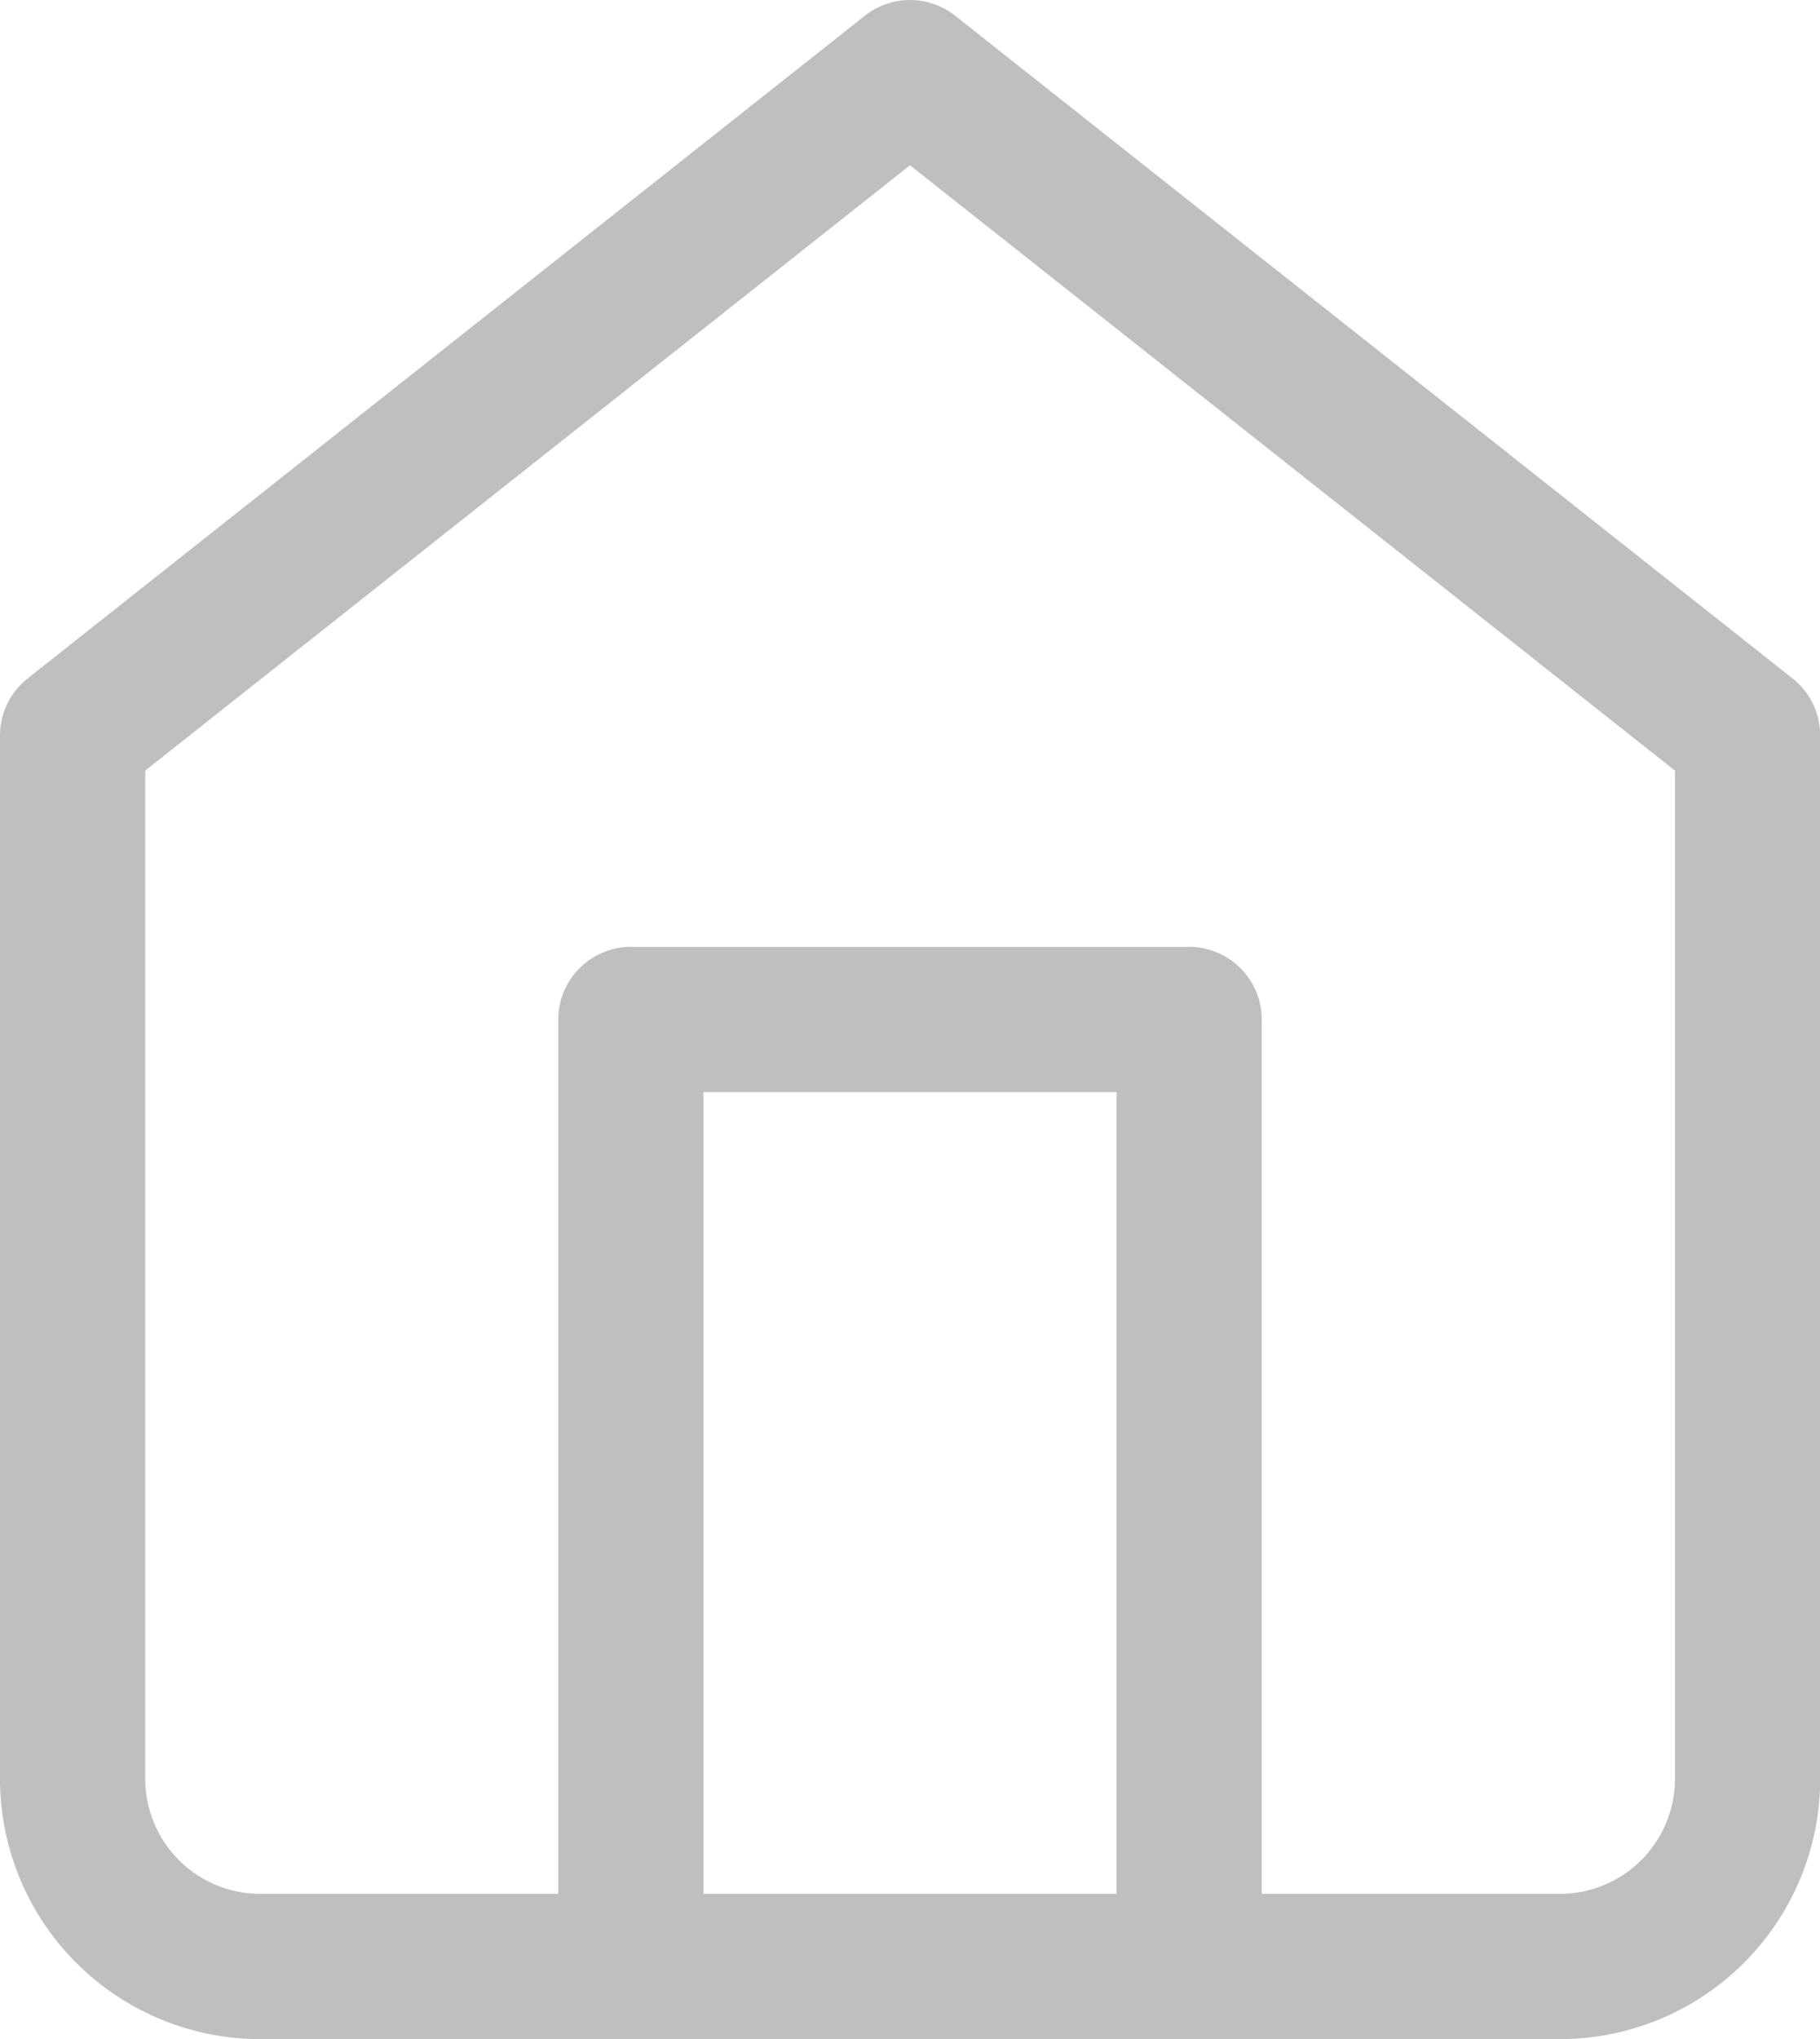
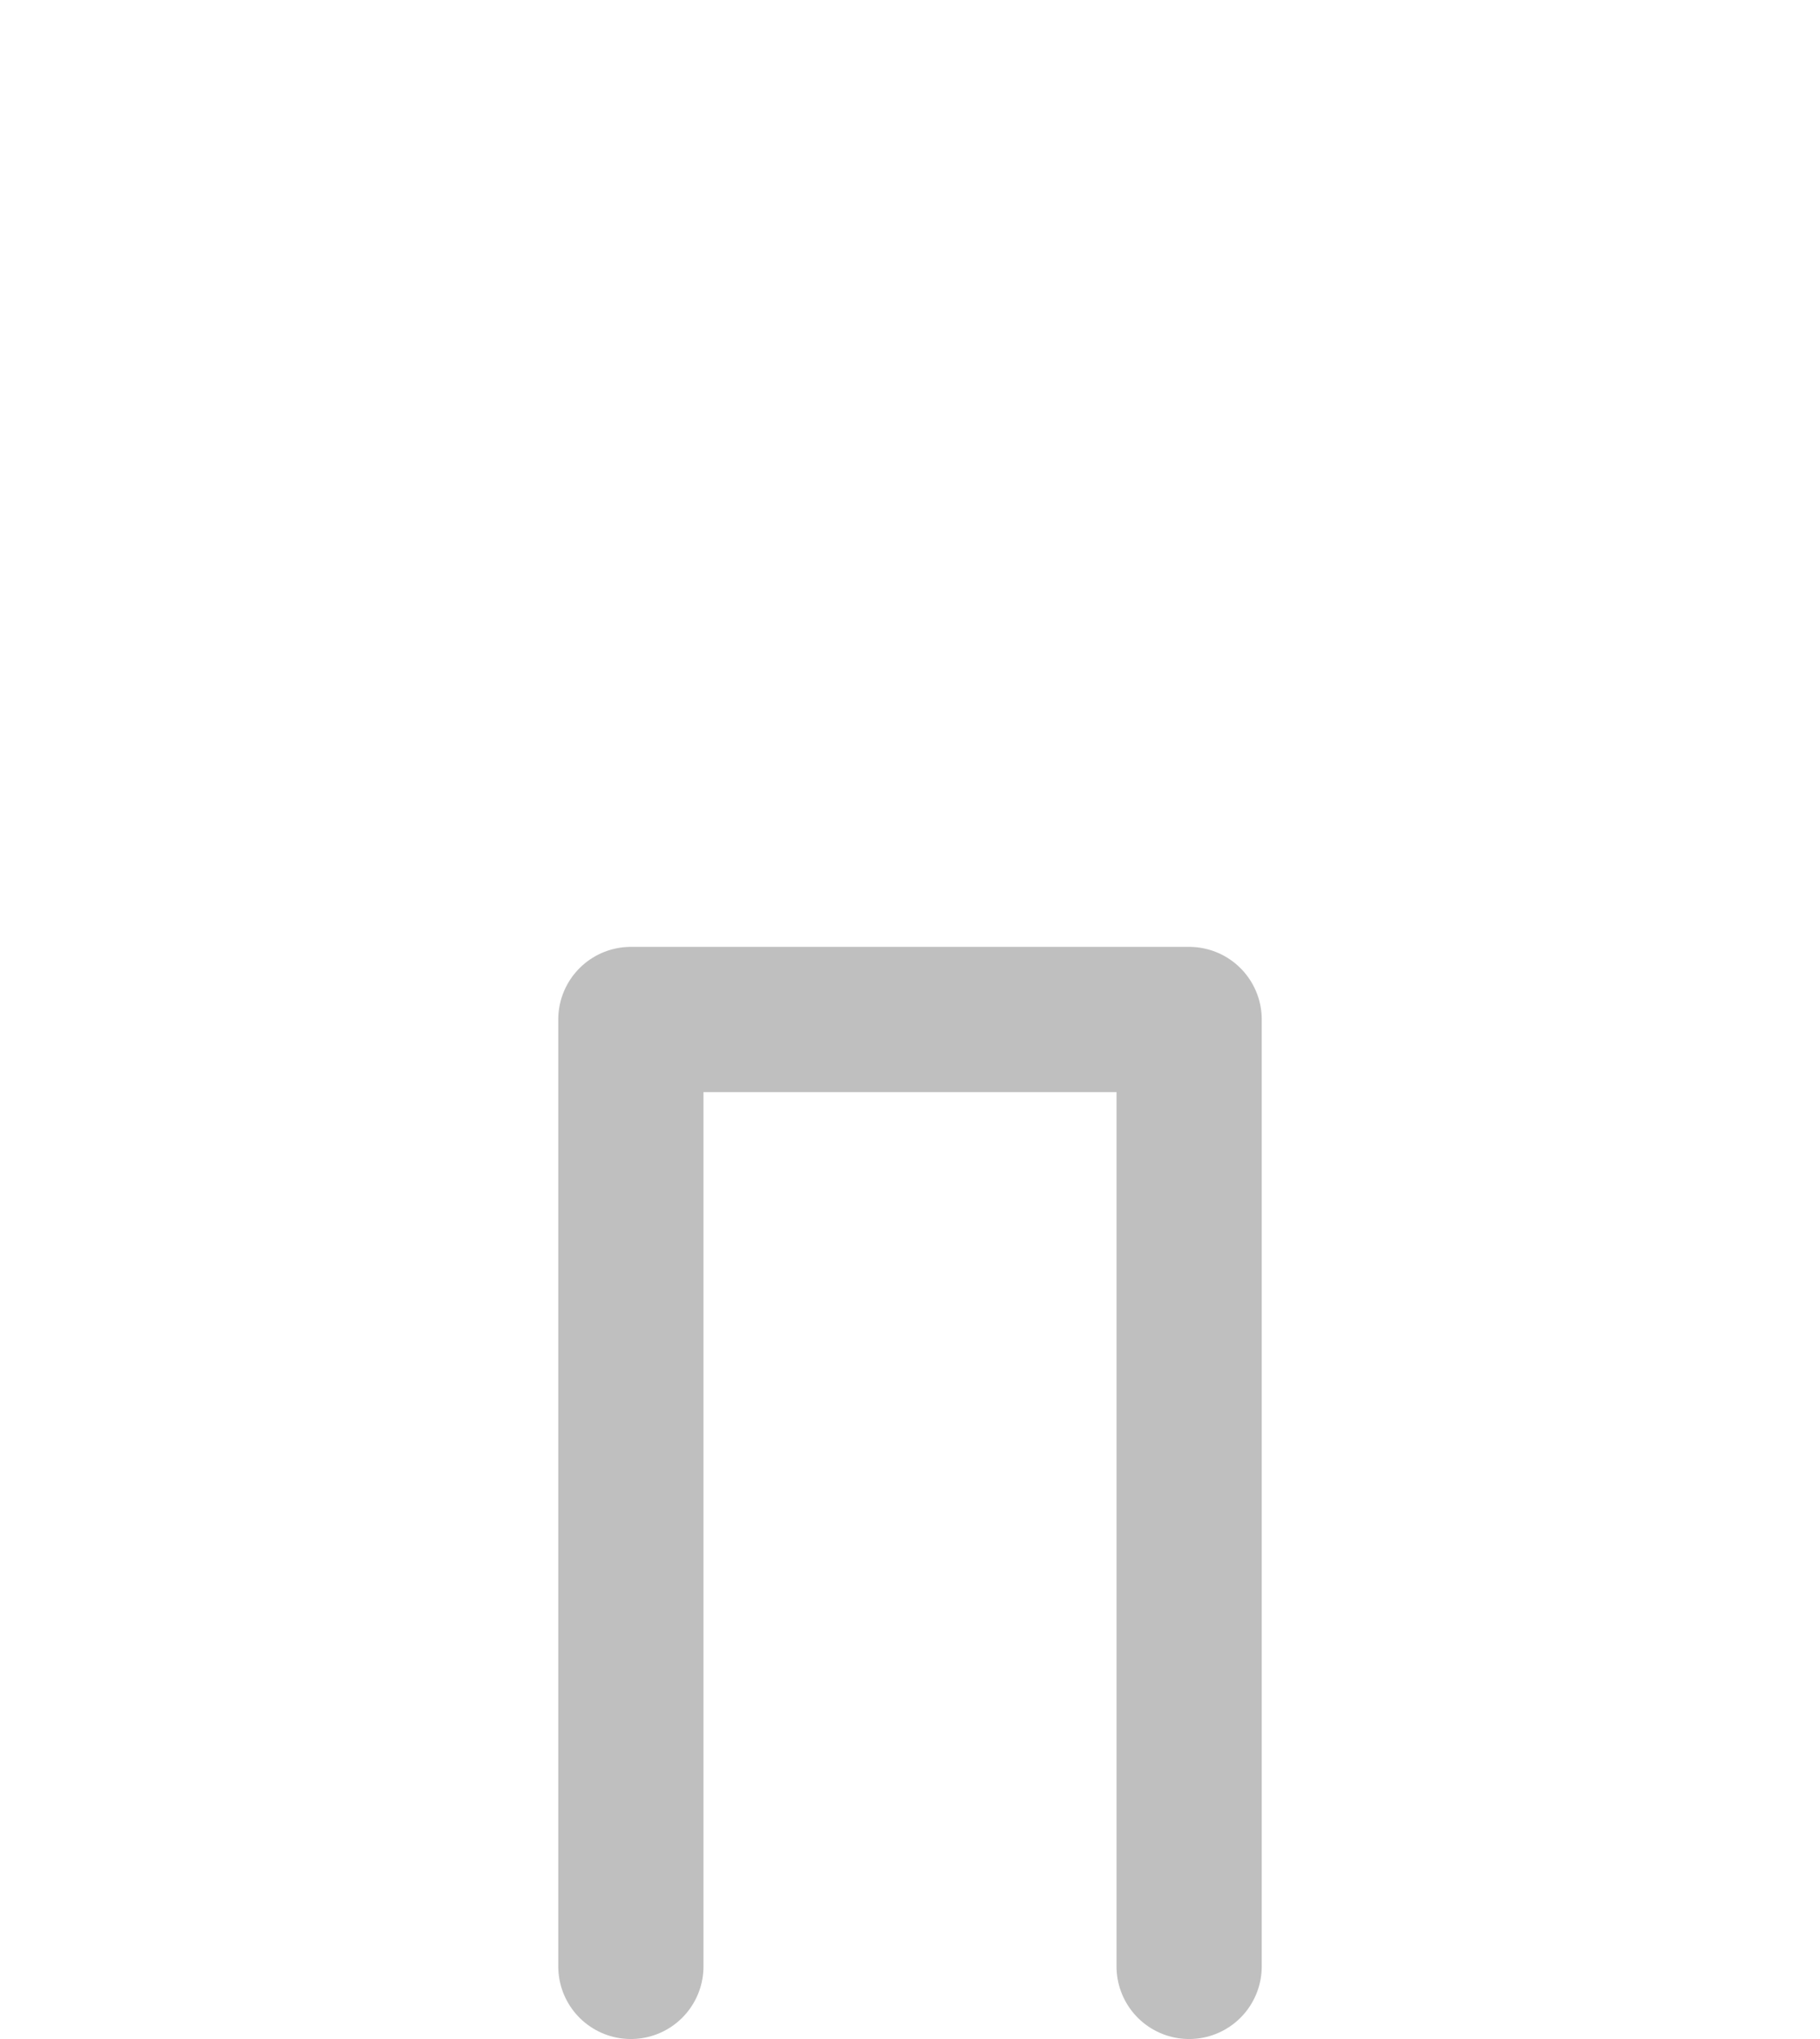
<svg xmlns="http://www.w3.org/2000/svg" width="18.798" height="21.055" viewBox="0 0 18.798 21.055">
  <g id="Component_58_1" data-name="Component 58 – 1" transform="translate(0.75 0.75)">
-     <path id="Shape" d="M0,6.844,8.649,0,17.3,6.844V17.6a1.939,1.939,0,0,1-1.922,1.955H1.922A1.939,1.939,0,0,1,0,17.6Z" fill="none" stroke="#bfbfbf" stroke-linecap="round" stroke-linejoin="round" stroke-miterlimit="10" stroke-width="1.5" />
    <path id="Shape-2" data-name="Shape" d="M0,9.777V0H5.766V9.777" transform="translate(5.766 9.777)" fill="none" stroke="#bfbfbf" stroke-linecap="round" stroke-linejoin="round" stroke-miterlimit="10" stroke-width="1.5" />
  </g>
</svg>